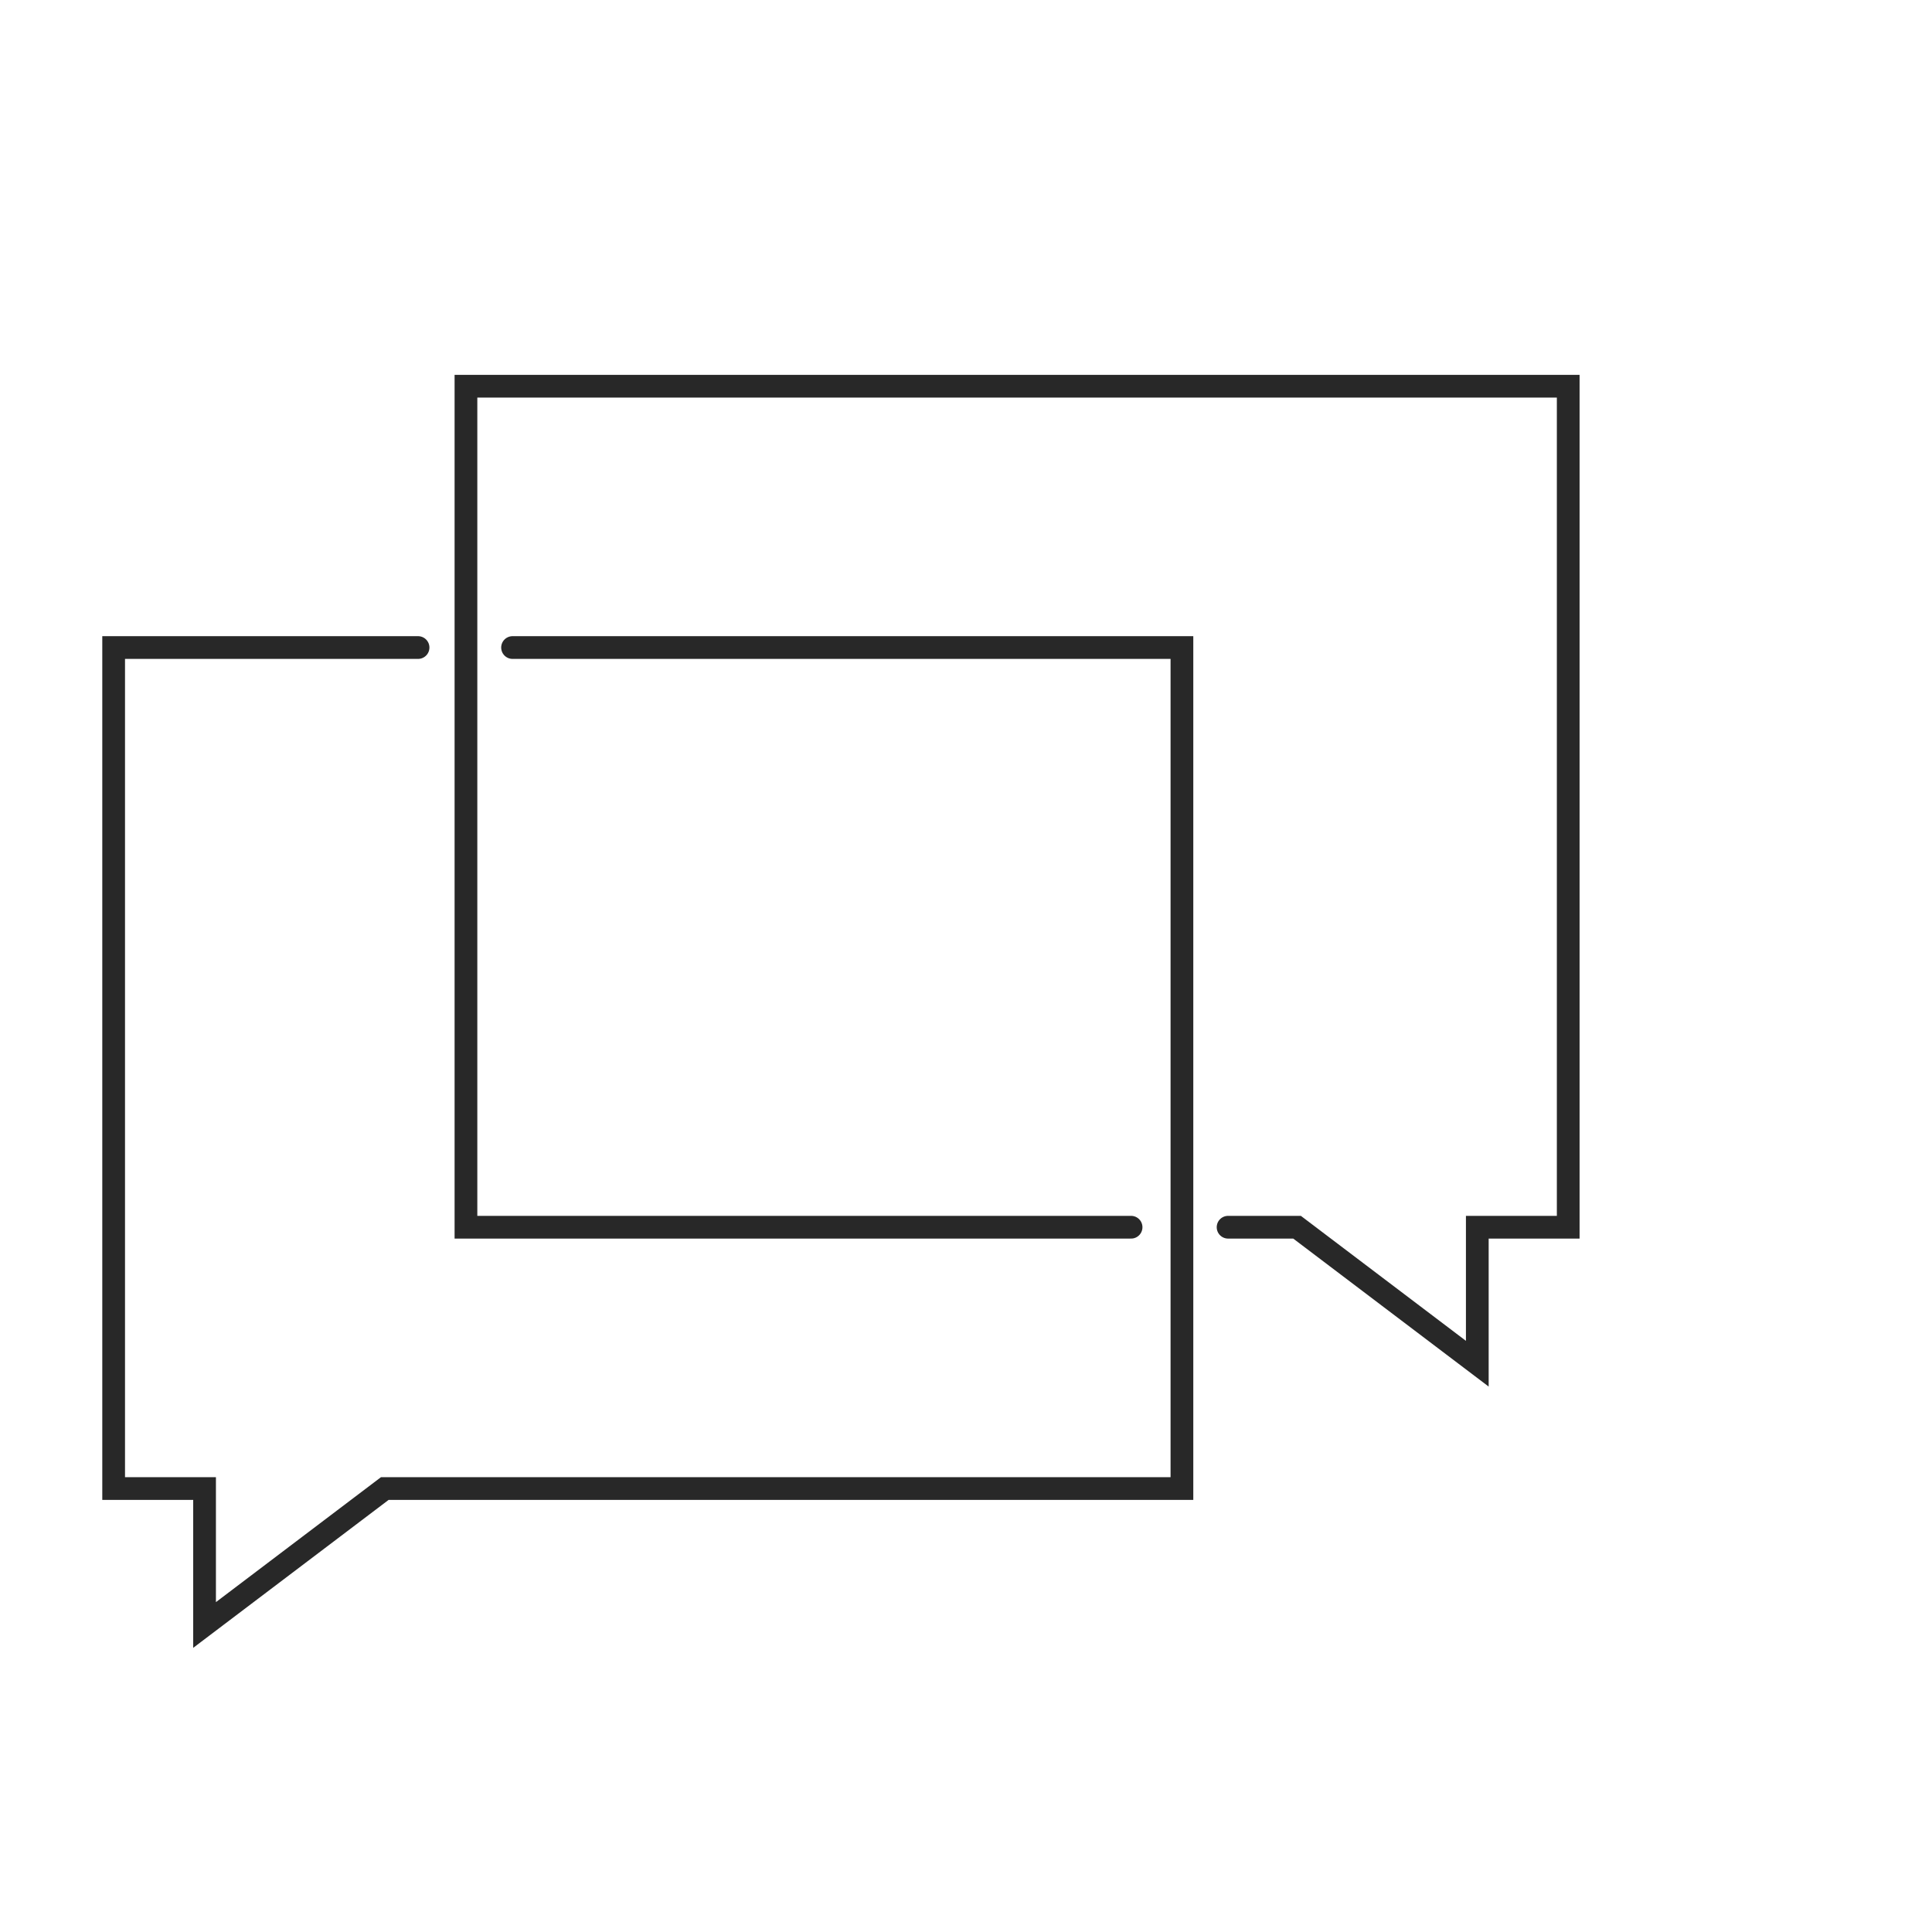
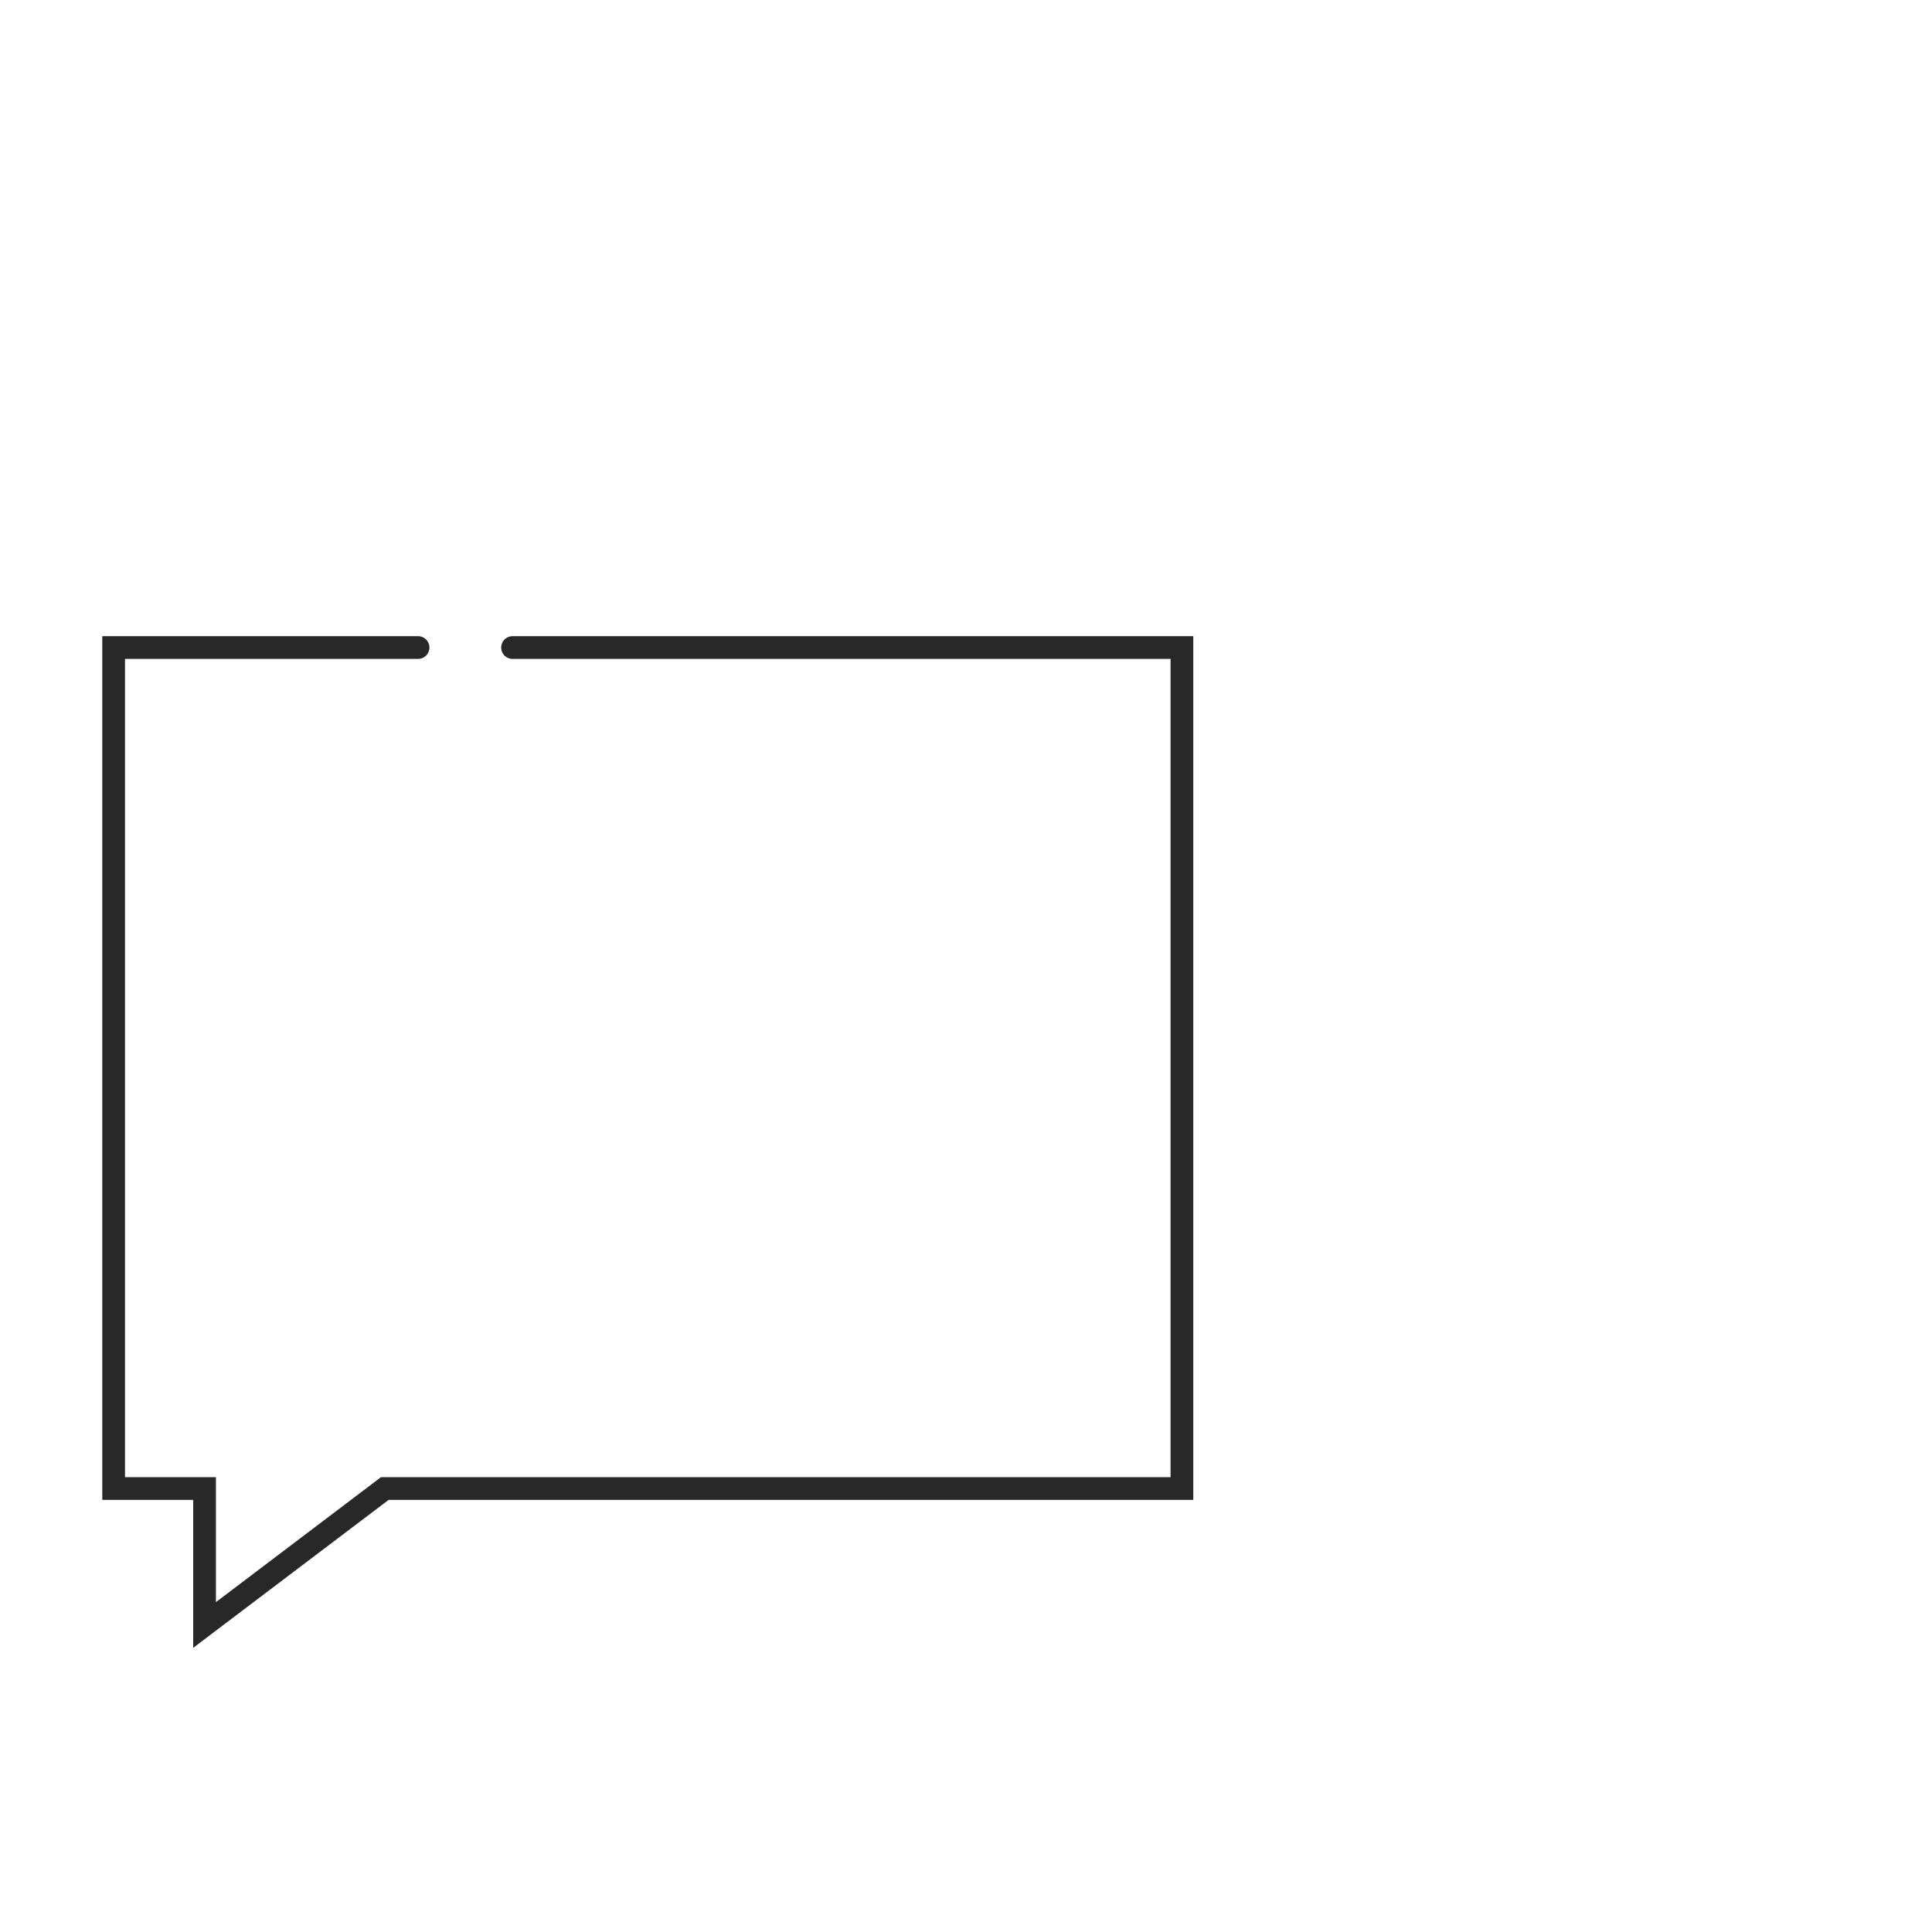
<svg xmlns="http://www.w3.org/2000/svg" width="170" height="170" viewBox="0 0 170 170">
  <g id="Gruppe_587" data-name="Gruppe 587" transform="translate(-1234 -335)">
    <rect id="Rechteck_318" data-name="Rechteck 318" width="170" height="170" transform="translate(1234 335)" fill="none" />
    <g id="Gruppe_450" data-name="Gruppe 450" transform="translate(1243 367.985)">
      <g id="Gruppe_451" data-name="Gruppe 451">
        <path id="Pfad_7540" data-name="Pfad 7540" d="M36.1,23.993H95v74H24.86L9,110V97.993H1v-74H27.786" fill="none" stroke="#282828" stroke-linecap="round" stroke-miterlimit="10" stroke-width="2" />
-         <path id="Pfad_7541" data-name="Pfad 7541" d="M99.061,75h6.069l15.86,12.01V75h8V1H32V75H90.526" fill="none" stroke="#282828" stroke-linecap="round" stroke-miterlimit="10" stroke-width="2" />
      </g>
    </g>
  </g>
</svg>